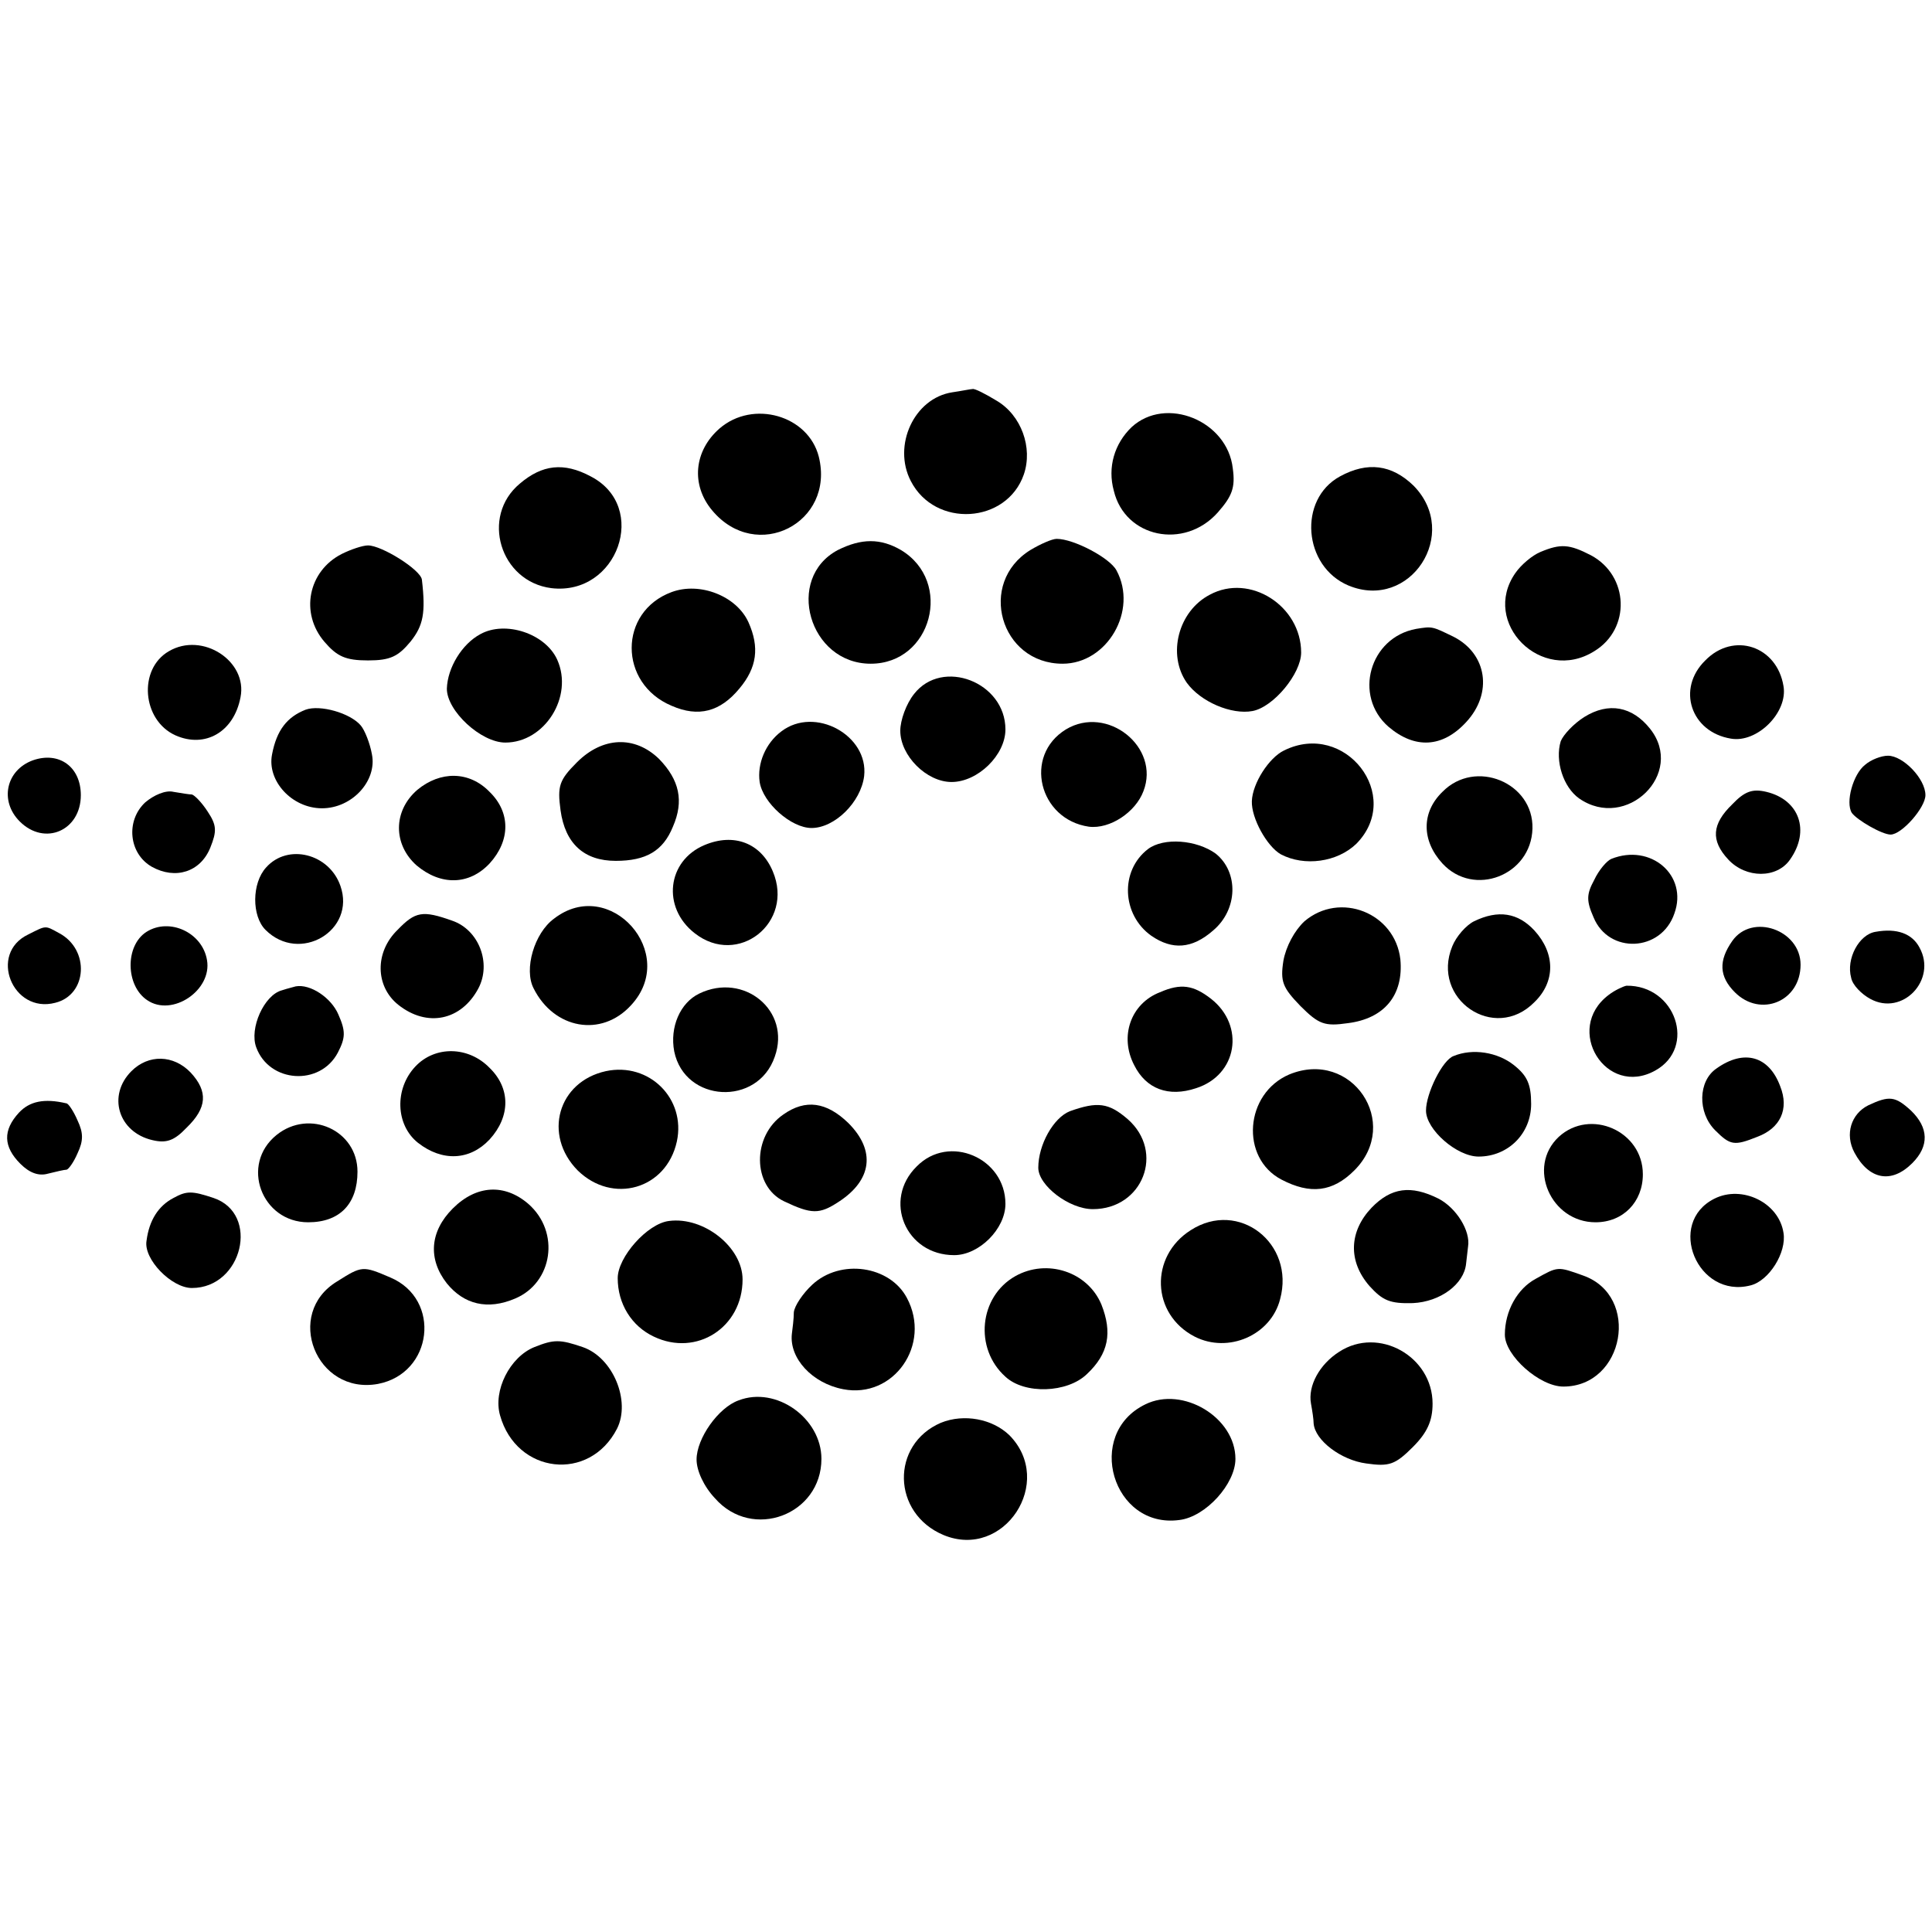
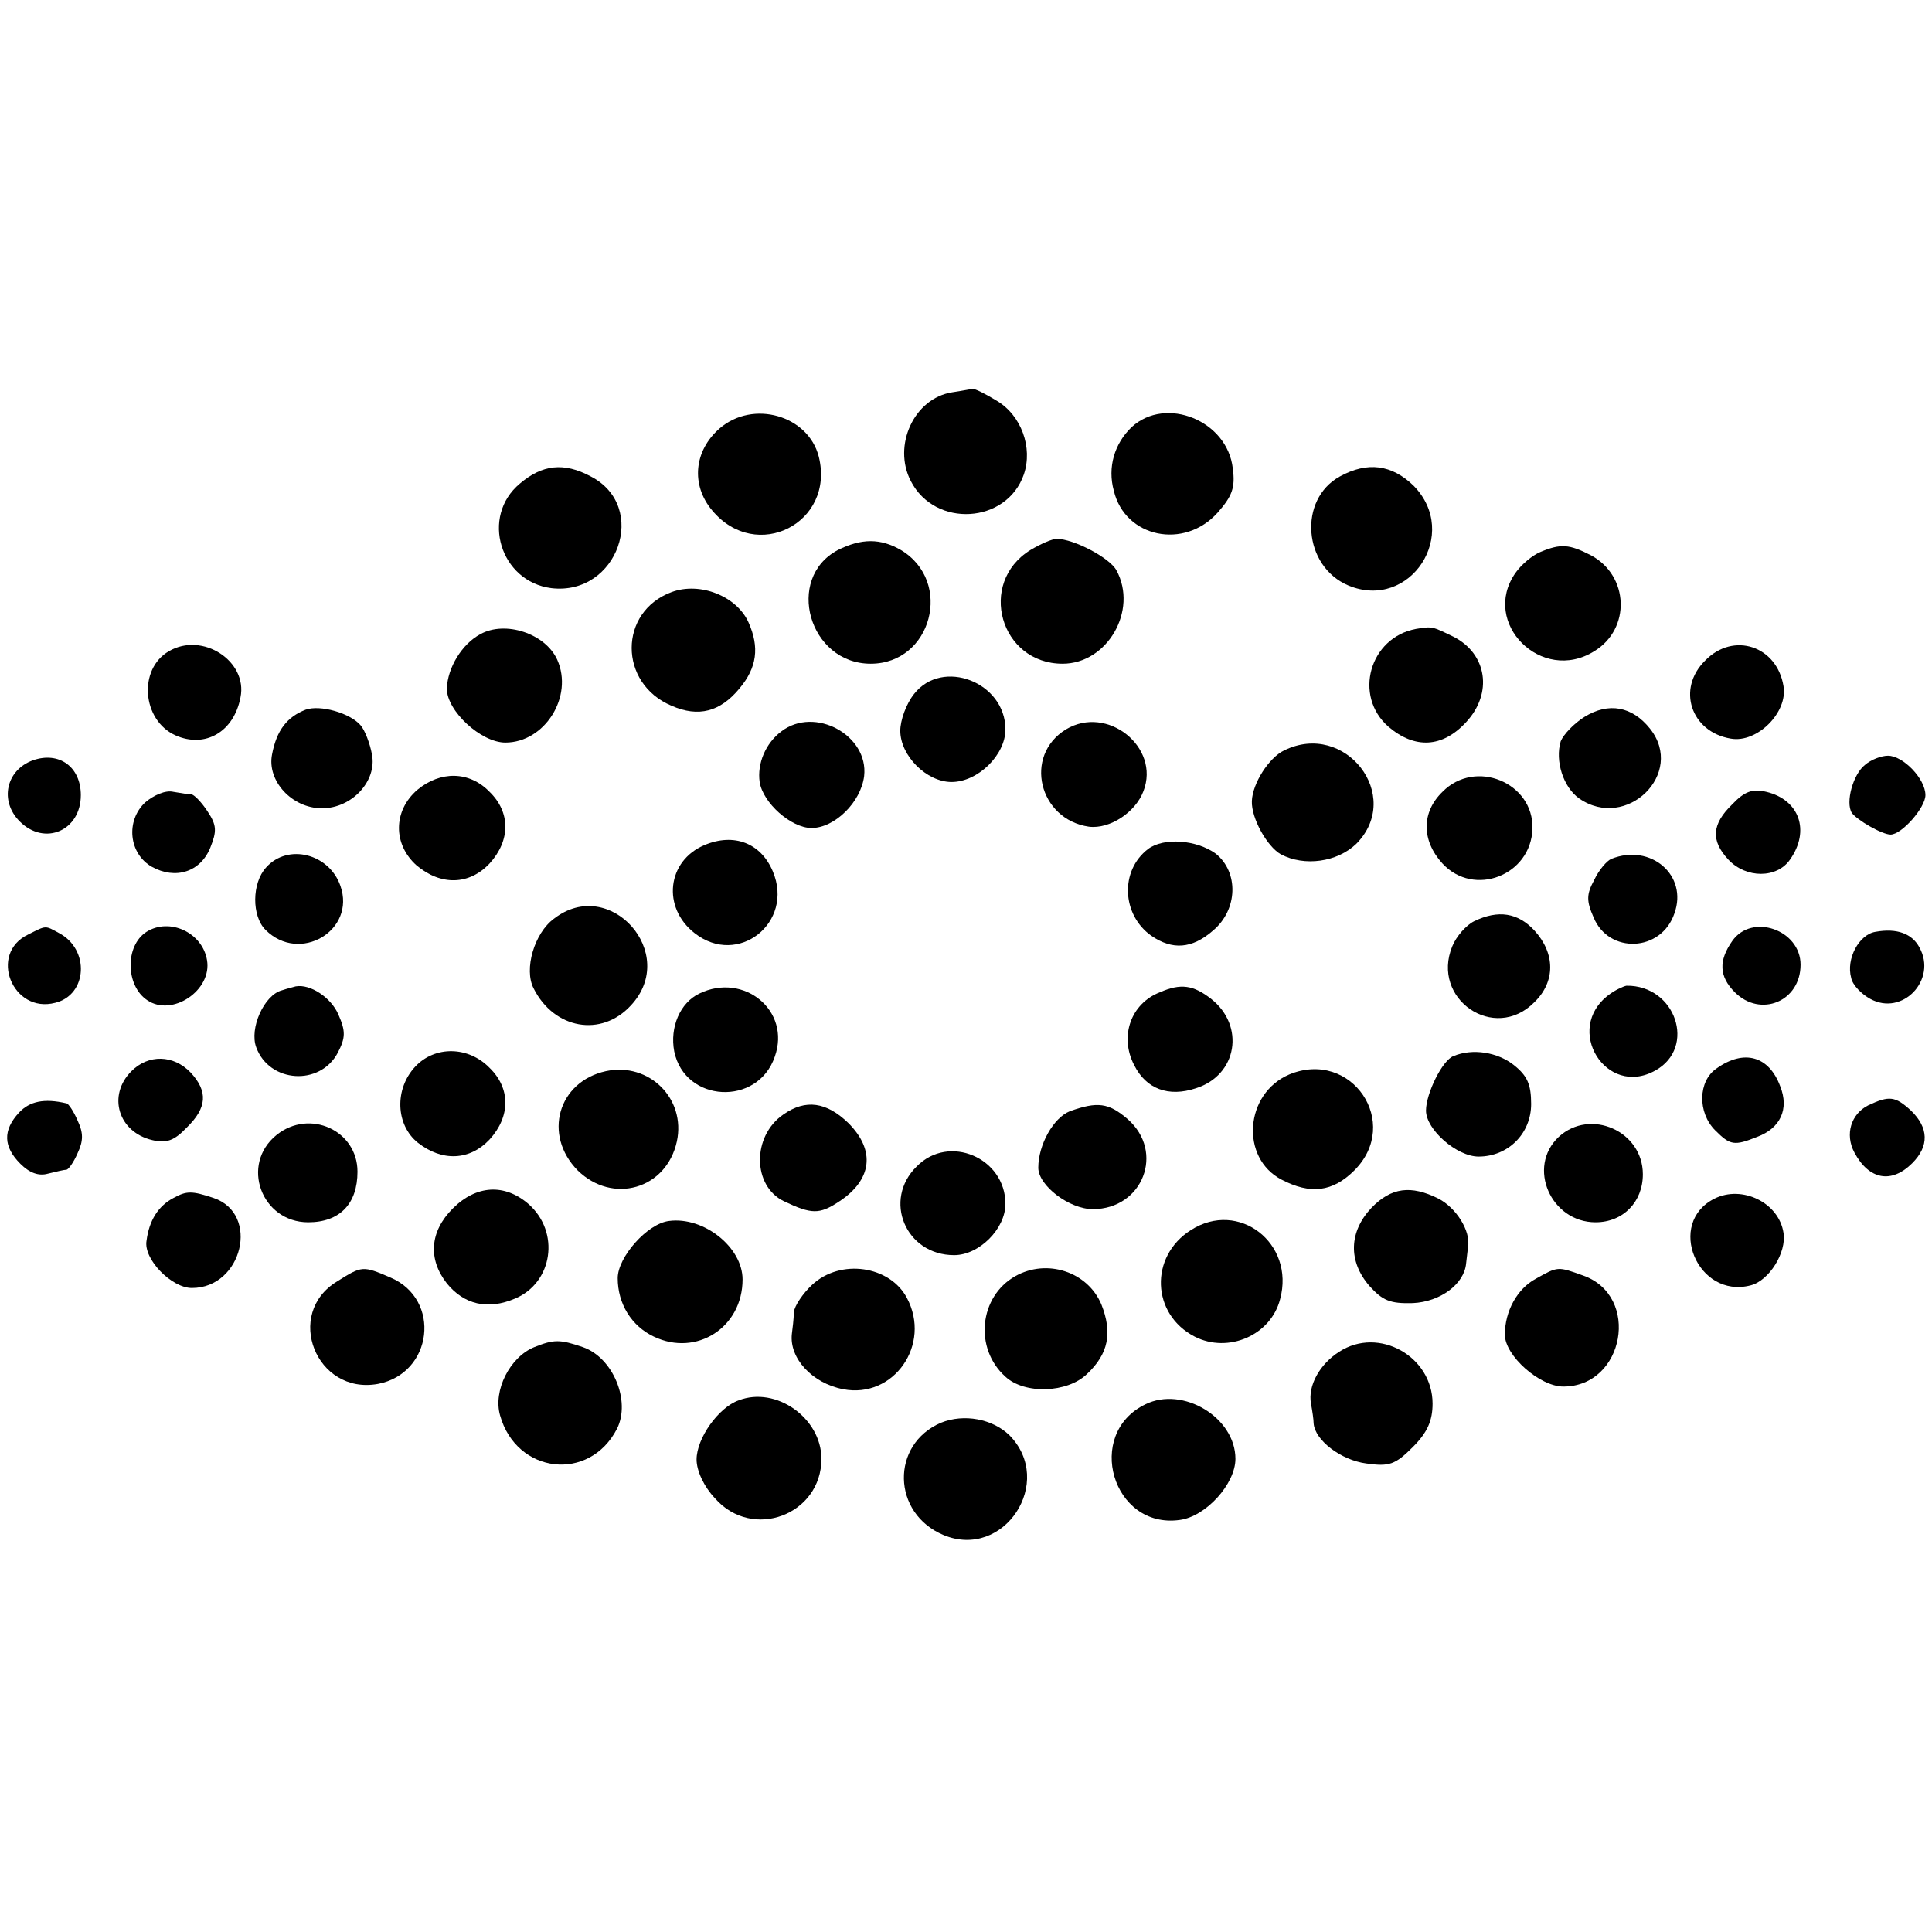
<svg xmlns="http://www.w3.org/2000/svg" version="1.0" width="294pt" height="294pt" viewBox="0 0 294 294" preserveAspectRatio="xMidYMid meet">
  <g transform="translate(0,294) scale(0.1,-0.1)" fill="#000000" stroke="none">
    <path d="M1449 2343 c-58 -9 -91 -81 -63 -135 37 -72 146 -65 172 10 14 41 -4 90 -41 112 -18 11 -34 19 -37 18 -3 0 -17 -3 -31 -5z" />
    <path d="M1095 2288 c-39 -34 -44 -86 -11 -125 67 -80 187 -19 162 82 -16 63 -100 87 -151 43z" />
    <path d="M1722 2290 c-26 -25 -37 -61 -27 -97 17 -71 107 -90 158 -33 22 25 27 38 23 67 -8 73 -102 111 -154 63z" />
    <path d="M791 2204 c-60 -50 -30 -149 48 -159 101 -12 149 124 60 170 -41 22 -74 18 -108 -11z" />
    <path d="M2039 2215 c-64 -35 -56 -137 13 -166 94 -39 171 79 99 152 -33 32 -70 37 -112 14z" />
    <path d="M1275 2103 c-81 -43 -44 -173 50 -173 93 0 126 125 46 173 -31 18 -60 18 -96 0z" />
    <path d="M1568 2103 c-81 -50 -46 -173 49 -173 68 0 115 81 82 142 -10 19 -65 48 -91 48 -7 0 -25 -8 -40 -17z" />
-     <path d="M520 2097 c-51 -26 -64 -90 -26 -134 19 -22 32 -28 66 -28 34 0 46 6 65 29 19 24 23 43 17 94 -2 15 -61 52 -82 52 -8 0 -26 -6 -40 -13z" />
    <path d="M2344 2100 c-12 -5 -29 -19 -38 -32 -53 -76 40 -169 120 -119 56 34 53 115 -5 146 -33 17 -46 18 -77 5z" />
    <path d="M1022 2039 c-81 -30 -81 -139 0 -173 41 -18 74 -9 103 26 27 32 31 63 14 101 -18 40 -74 62 -117 46z" />
-     <path d="M1841 2035 c-48 -25 -65 -91 -35 -134 21 -29 68 -49 100 -43 32 6 74 57 74 89 0 71 -78 121 -139 88z" />
    <path d="M731 1975 c-28 -15 -50 -51 -51 -83 0 -34 52 -82 89 -82 60 0 104 70 79 126 -18 40 -79 60 -117 39z" />
    <path d="M2155 1983 c-71 -13 -96 -102 -42 -149 40 -34 82 -32 118 7 41 44 32 104 -19 130 -33 16 -32 16 -57 12z" />
    <path d="M257 1949 c-47 -27 -41 -105 10 -128 45 -20 89 5 99 58 11 55 -58 100 -109 70z" />
    <path d="M2595 1935 c-44 -43 -22 -109 39 -119 40 -7 87 40 80 80 -10 61 -76 83 -119 39z" />
    <path d="M1391 1884 c-12 -15 -21 -40 -21 -56 0 -38 40 -78 78 -78 40 0 82 41 82 80 0 72 -96 109 -139 54z" />
    <path d="M465 1860 c-28 -11 -44 -31 -51 -68 -8 -40 30 -82 76 -82 46 0 84 42 76 82 -3 17 -11 37 -17 44 -16 19 -62 32 -84 24z" />
    <path d="M2411 1849 c-16 -10 -32 -27 -36 -37 -9 -30 4 -70 28 -87 72 -50 162 38 108 106 -27 34 -63 41 -100 18z" />
    <path d="M1622 1830 c-65 -40 -41 -137 35 -148 32 -4 71 22 83 54 26 67 -55 132 -118 94z" />
    <path d="M1189 1827 c-24 -18 -37 -49 -33 -77 5 -32 48 -70 79 -70 35 0 75 39 80 79 7 62 -75 107 -126 68z" />
-     <path d="M878 1780 c-27 -27 -30 -36 -25 -73 7 -51 36 -77 84 -77 46 0 72 15 87 52 17 39 10 71 -21 103 -37 36 -86 34 -125 -5z" />
    <path d="M1954 1798 c-23 -11 -48 -50 -49 -77 -1 -26 23 -69 44 -81 36 -19 86 -12 115 16 72 73 -17 188 -110 142z" />
    <path d="M50 1783 c-41 -15 -51 -62 -20 -93 38 -38 93 -14 93 40 0 43 -33 67 -73 53z" />
    <path d="M2838 1776 c-18 -14 -30 -57 -20 -73 8 -11 46 -33 59 -33 17 0 53 41 53 60 0 25 -34 60 -57 60 -10 0 -26 -6 -35 -14z" />
    <path d="M635 1738 c-37 -32 -37 -83 -1 -115 37 -31 80 -30 111 3 32 35 32 78 0 109 -31 32 -75 32 -110 3z" />
    <path d="M2195 1735 c-32 -31 -32 -74 0 -109 48 -52 135 -18 137 53 2 70 -87 107 -137 56z" />
    <path d="M221 1719 c-30 -28 -25 -78 10 -98 36 -20 74 -8 89 29 10 25 10 34 -4 55 -9 14 -20 25 -24 26 -4 0 -16 2 -28 4 -12 3 -30 -5 -43 -16z" />
    <path d="M2636 1716 c-31 -30 -33 -55 -6 -84 27 -29 74 -29 94 0 31 44 14 91 -36 103 -21 5 -33 1 -52 -19z" />
    <path d="M1072 1654 c-57 -24 -65 -95 -15 -134 66 -52 152 16 119 94 -18 43 -59 59 -104 40z" />
    <path d="M1747 1648 c-43 -33 -40 -100 5 -132 32 -22 62 -20 94 8 38 32 39 89 4 117 -29 21 -79 25 -103 7z" />
    <path d="M405 1620 c-22 -24 -22 -74 -1 -95 52 -52 138 -1 114 67 -17 49 -80 65 -113 28z" />
    <path d="M2452 1633 c-7 -3 -19 -17 -26 -32 -12 -22 -12 -32 -1 -57 23 -56 103 -53 123 6 21 58 -36 107 -96 83z" />
    <path d="M843 1542 c-30 -22 -46 -77 -31 -106 31 -62 103 -75 148 -26 74 79 -32 198 -117 132z" />
-     <path d="M1985 1538 c-15 -14 -28 -38 -32 -60 -5 -32 -1 -41 26 -69 28 -28 37 -31 72 -26 56 7 85 43 80 97 -8 71 -92 104 -146 58z" />
-     <path d="M605 1525 c-35 -34 -34 -86 1 -114 44 -35 96 -24 122 25 20 38 1 89 -40 103 -45 16 -56 14 -83 -14z" />
    <path d="M2243 1538 c-12 -6 -27 -23 -33 -38 -33 -80 64 -147 125 -85 32 31 32 74 0 109 -25 27 -55 32 -92 14z" />
    <path d="M43 1518 c-61 -29 -24 -121 41 -104 49 12 53 81 6 106 -22 12 -19 12 -47 -2z" />
    <path d="M223 1522 c-33 -21 -32 -82 1 -104 38 -26 99 15 91 61 -7 42 -57 65 -92 43z" />
    <path d="M2636 1508 c-21 -30 -20 -54 4 -78 39 -39 100 -14 100 42 0 53 -74 79 -104 36z" />
    <path d="M2854 1522 c-25 -4 -45 -41 -37 -70 2 -11 16 -25 29 -32 49 -27 102 29 75 78 -11 21 -34 30 -67 24z" />
    <path d="M429 1433 c-27 -7 -50 -58 -39 -87 20 -54 97 -59 124 -8 12 23 12 33 1 58 -11 26 -43 47 -65 43 -3 -1 -12 -3 -21 -6z" />
    <path d="M1064 1428 c-29 -14 -45 -51 -38 -88 16 -78 127 -84 153 -8 25 70 -47 129 -115 96z" />
    <path d="M1765 1430 c-44 -17 -62 -67 -39 -111 18 -36 52 -49 94 -35 63 20 75 95 23 136 -27 21 -46 24 -78 10z" />
    <path d="M2448 1426 c-69 -52 -4 -157 71 -115 63 35 31 130 -44 129 -5 -1 -18 -7 -27 -14z" />
    <path d="M632 1317 c-32 -34 -30 -89 4 -116 37 -29 79 -27 109 5 32 35 32 78 0 109 -32 33 -83 34 -113 2z" />
    <path d="M2212 1333 c-17 -6 -42 -57 -42 -83 0 -29 47 -70 80 -70 45 0 80 35 80 80 0 30 -6 43 -26 59 -25 20 -63 26 -92 14z" />
    <path d="M200 1310 c-37 -37 -20 -93 32 -105 21 -5 33 -1 52 19 31 30 33 55 6 84 -26 27 -64 28 -90 2z" />
    <path d="M2612 1314 c-28 -19 -29 -67 -2 -94 23 -23 29 -24 64 -10 35 13 49 42 35 77 -17 46 -55 57 -97 27z" />
    <path d="M922 1310 c-73 -16 -96 -97 -43 -151 53 -52 135 -29 151 44 14 65 -42 121 -108 107z" />
    <path d="M1962 1305 c-68 -29 -75 -127 -12 -160 44 -23 78 -19 111 14 72 72 -4 185 -99 146z" />
    <path d="M29 1247 c-25 -27 -24 -52 2 -78 14 -14 28 -19 42 -15 12 3 25 6 28 6 3 0 11 11 17 25 9 19 9 31 0 50 -6 14 -14 26 -17 26 -34 8 -56 3 -72 -14z" />
    <path d="M2843 1258 c-26 -13 -36 -44 -21 -72 22 -41 56 -48 88 -16 26 26 25 54 -2 80 -24 22 -33 23 -65 8z" />
    <path d="M1192 1244 c-48 -33 -47 -109 1 -132 42 -20 54 -20 83 -1 51 33 57 78 15 120 -33 32 -65 37 -99 13z" />
    <path d="M1628 1249 c-25 -10 -48 -51 -48 -86 0 -27 47 -63 83 -63 76 0 110 87 53 137 -29 25 -46 27 -88 12z" />
    <path d="M421 1213 c-56 -45 -23 -133 48 -133 48 0 75 28 75 77 0 63 -73 96 -123 56z" />
    <path d="M2372 1210 c-49 -46 -12 -130 56 -130 42 0 72 31 72 73 0 66 -80 101 -128 57z" />
    <path d="M1395 1165 c-52 -51 -17 -135 57 -135 38 0 78 40 78 78 0 70 -86 107 -135 57z" />
    <path d="M264 1117 c-23 -12 -37 -34 -41 -65 -5 -28 38 -72 69 -72 77 0 104 113 33 137 -33 11 -41 11 -61 0z" />
    <path d="M689 1101 c-35 -35 -38 -77 -9 -114 26 -32 62 -41 104 -23 57 24 69 101 20 144 -36 31 -79 29 -115 -7z" />
    <path d="M2087 1102 c-34 -36 -36 -81 -3 -119 20 -22 31 -27 66 -26 42 2 78 29 81 60 1 7 2 19 3 26 4 24 -18 59 -45 73 -42 21 -72 17 -102 -14z" />
    <path d="M2609 1116 c-74 -37 -26 -153 55 -132 28 7 55 50 50 80 -7 46 -63 73 -105 52z" />
    <path d="M1018 1082 c-33 -4 -78 -55 -78 -87 0 -39 21 -73 55 -89 65 -31 135 14 135 87 0 49 -59 96 -112 89z" />
    <path d="M1812 1068 c-63 -40 -60 -128 6 -162 51 -26 116 2 130 57 23 85 -63 152 -136 105z" />
    <path d="M513 990 c-81 -49 -32 -173 62 -156 84 16 97 129 19 162 -42 18 -43 18 -81 -6z" />
    <path d="M1236 985 c-14 -13 -27 -32 -28 -42 0 -10 -2 -25 -3 -33 -4 -37 31 -75 78 -84 77 -15 135 68 97 139 -26 49 -101 60 -144 20z" />
    <path d="M1545 998 c-55 -31 -63 -110 -15 -153 29 -27 94 -25 124 4 33 31 39 63 22 106 -21 50 -83 70 -131 43z" />
    <path d="M2337 994 c-28 -15 -47 -49 -47 -85 0 -32 53 -79 89 -79 93 0 118 138 30 169 -39 14 -38 14 -72 -5z" />
    <path d="M813 890 c-37 -15 -63 -66 -52 -104 25 -89 136 -102 178 -20 21 42 -6 108 -52 124 -35 12 -44 12 -74 0z" />
    <path d="M2038 883 c-30 -19 -48 -52 -43 -79 2 -11 4 -24 4 -30 2 -26 42 -56 80 -61 35 -5 44 -2 71 25 22 22 30 40 30 66 0 72 -82 118 -142 79z" />
    <path d="M1124 809 c-31 -11 -64 -58 -64 -90 0 -17 11 -41 28 -59 57 -65 162 -25 162 60 0 62 -69 111 -126 89z" />
    <path d="M1743 803 c-93 -45 -50 -190 52 -176 40 5 85 55 85 93 0 63 -80 111 -137 83z" />
    <path d="M1432 775 c-77 -33 -75 -138 4 -171 92 -38 170 81 100 152 -26 25 -69 33 -104 19z" />
  </g>
</svg>